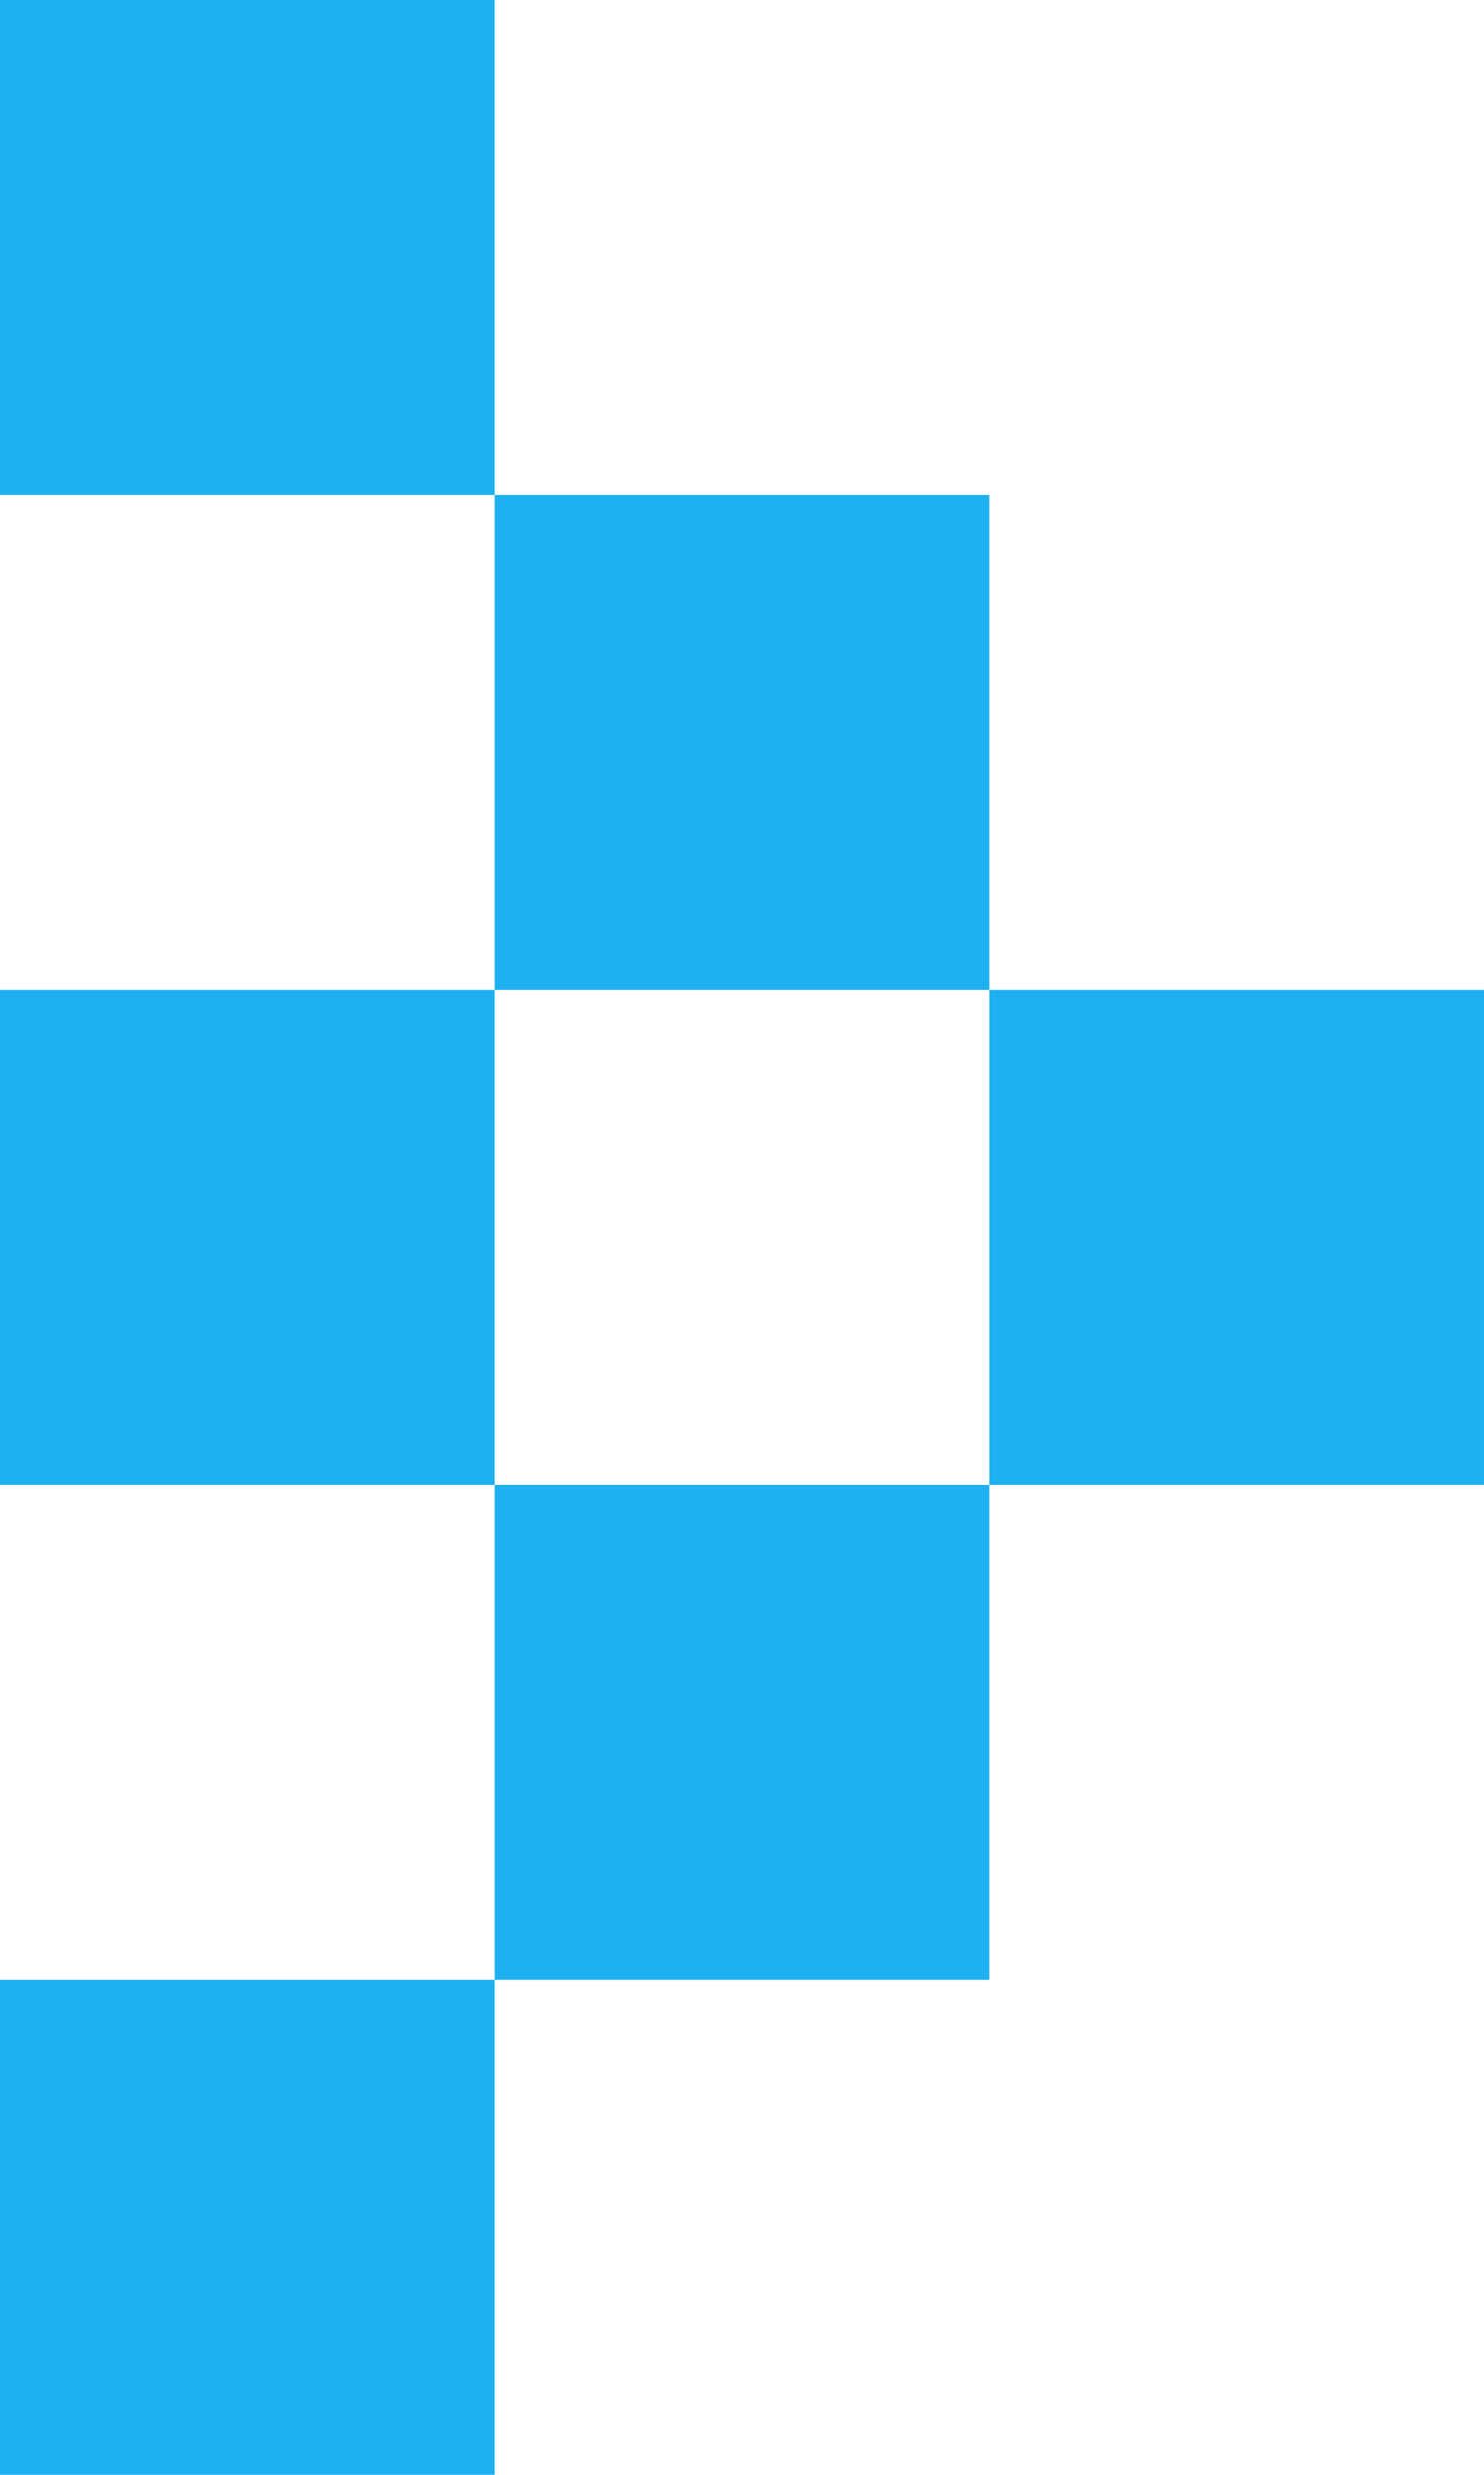
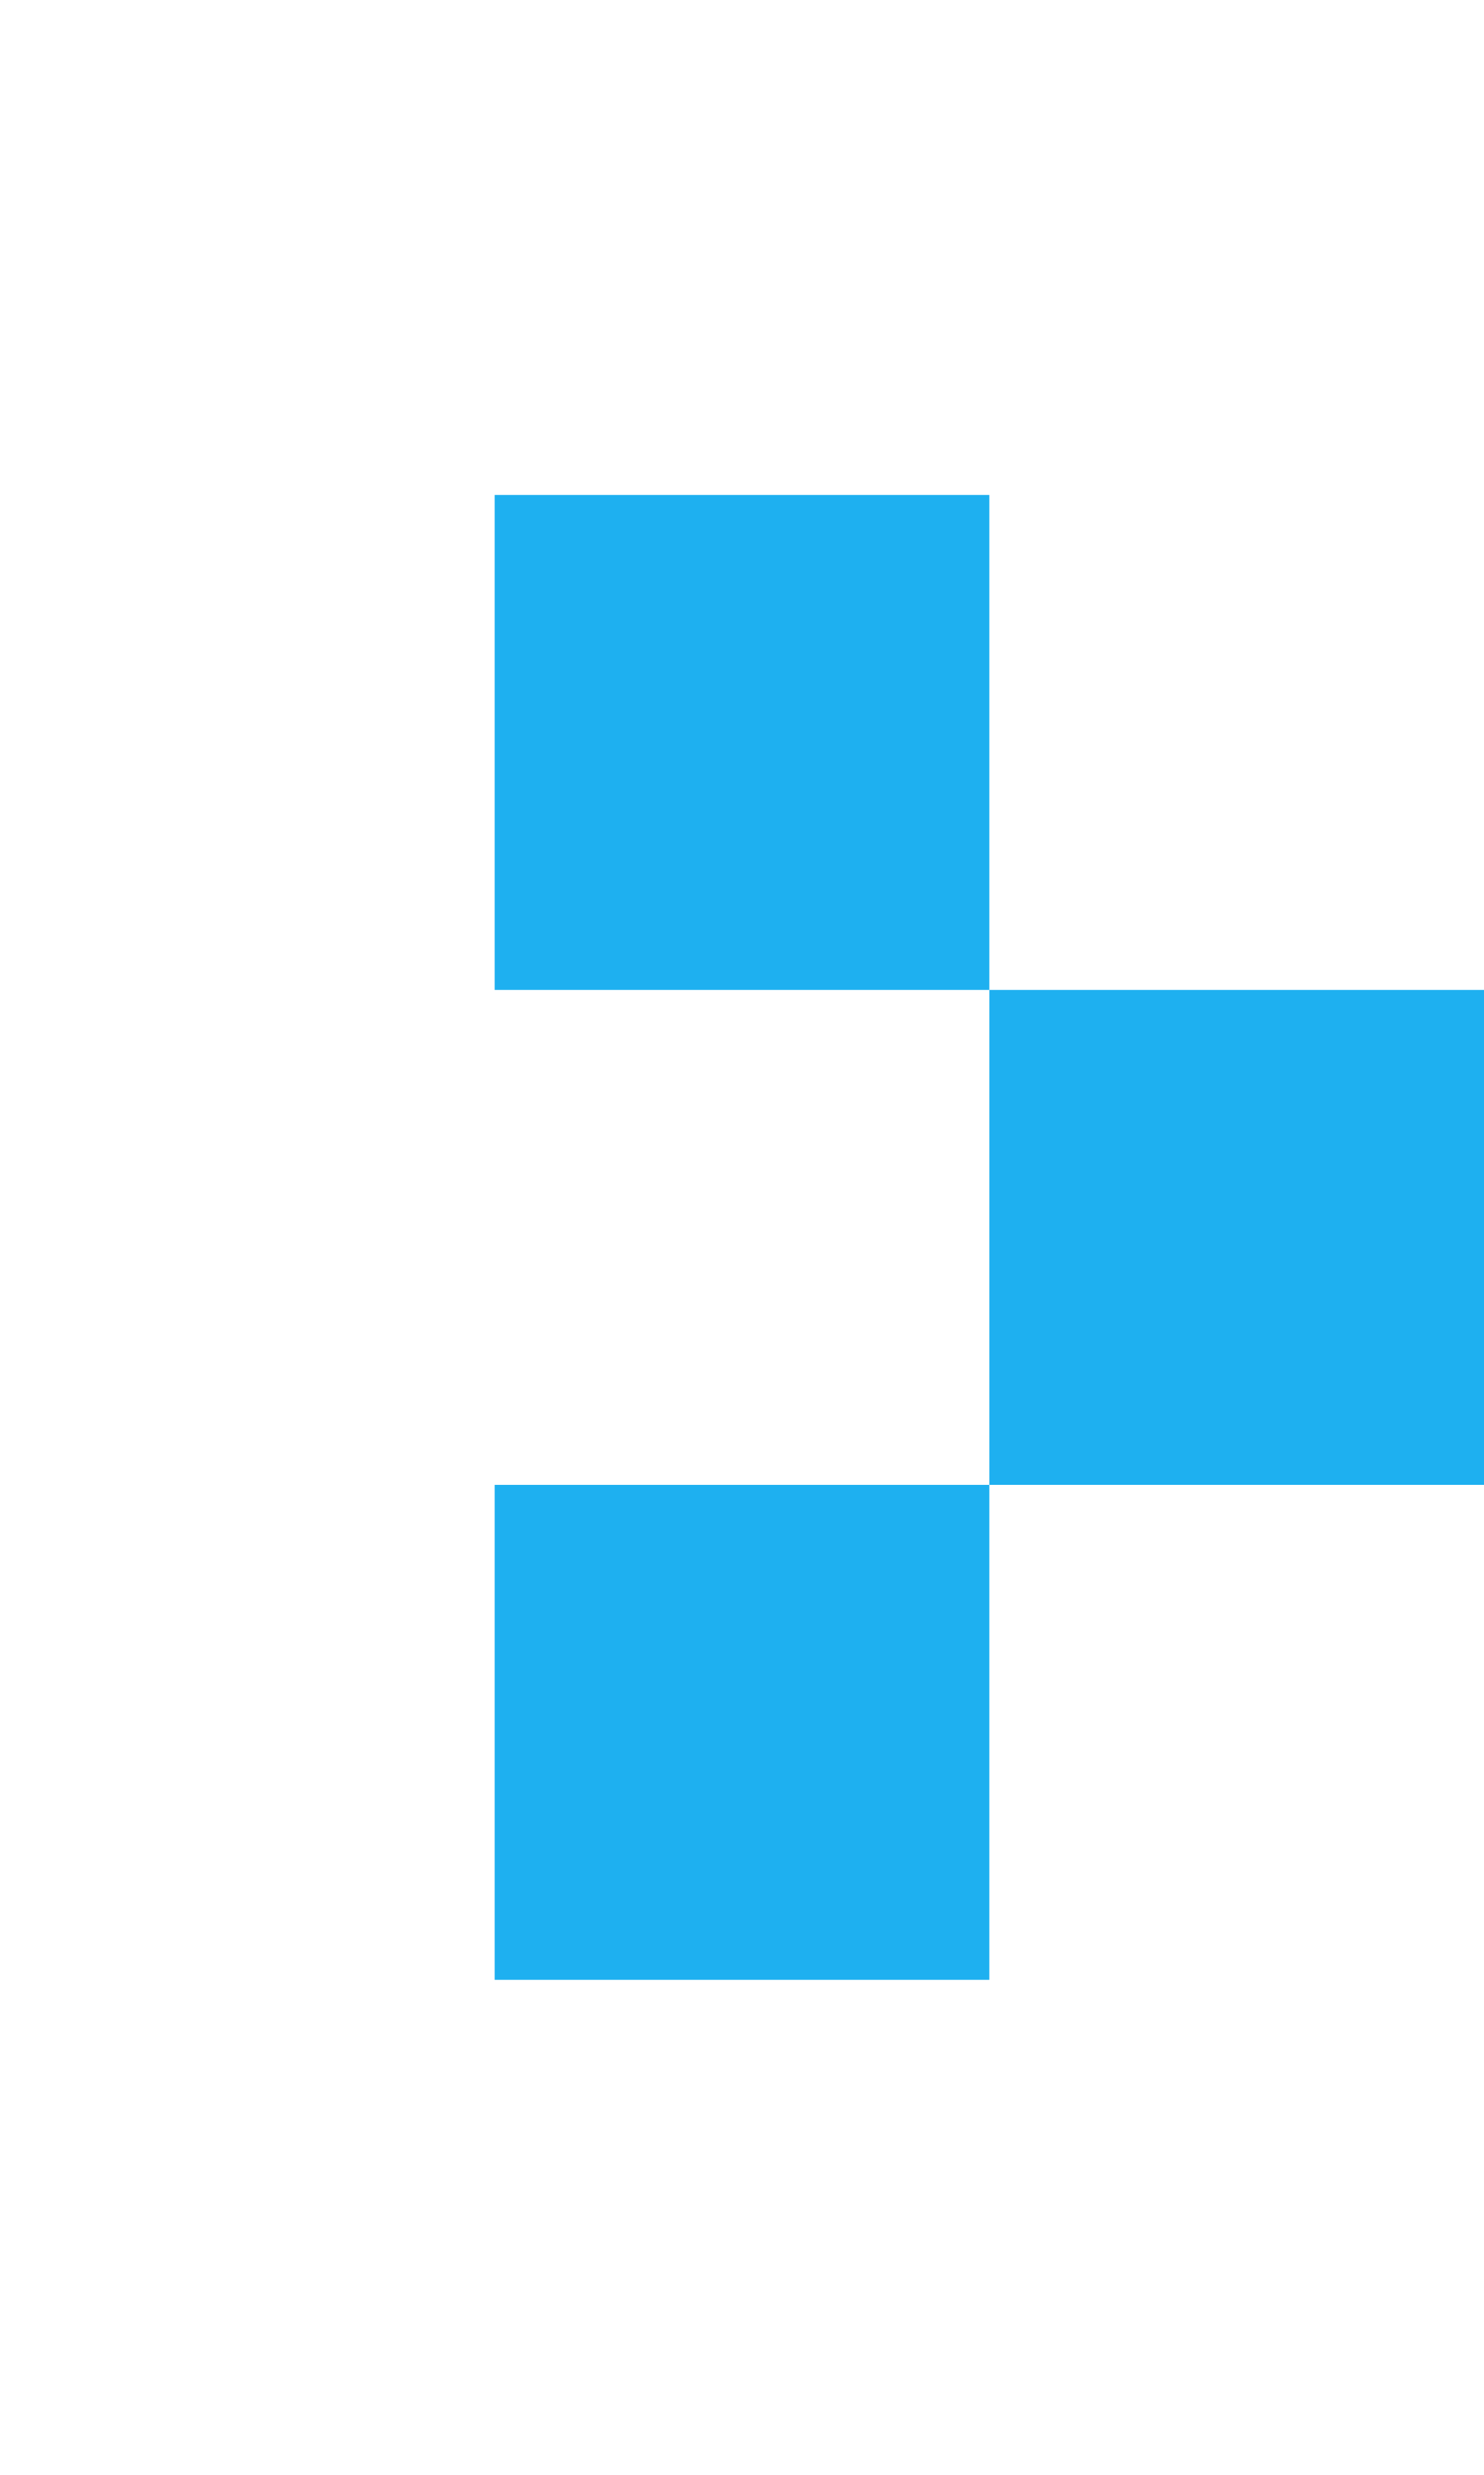
<svg xmlns="http://www.w3.org/2000/svg" width="3" height="5" viewBox="0 0 3 5">
  <defs>
    <style>.a{fill:#1eb0f0;}</style>
  </defs>
  <rect class="a" width="1" height="1" transform="translate(1 1)" />
-   <rect class="a" width="1" height="1" />
  <rect class="a" width="1" height="1" transform="translate(2 2)" />
  <rect class="a" width="1" height="1" transform="translate(1 3)" />
-   <rect class="a" width="1" height="1" transform="translate(0 2)" />
-   <rect class="a" width="1" height="1" transform="translate(0 4)" />
</svg>